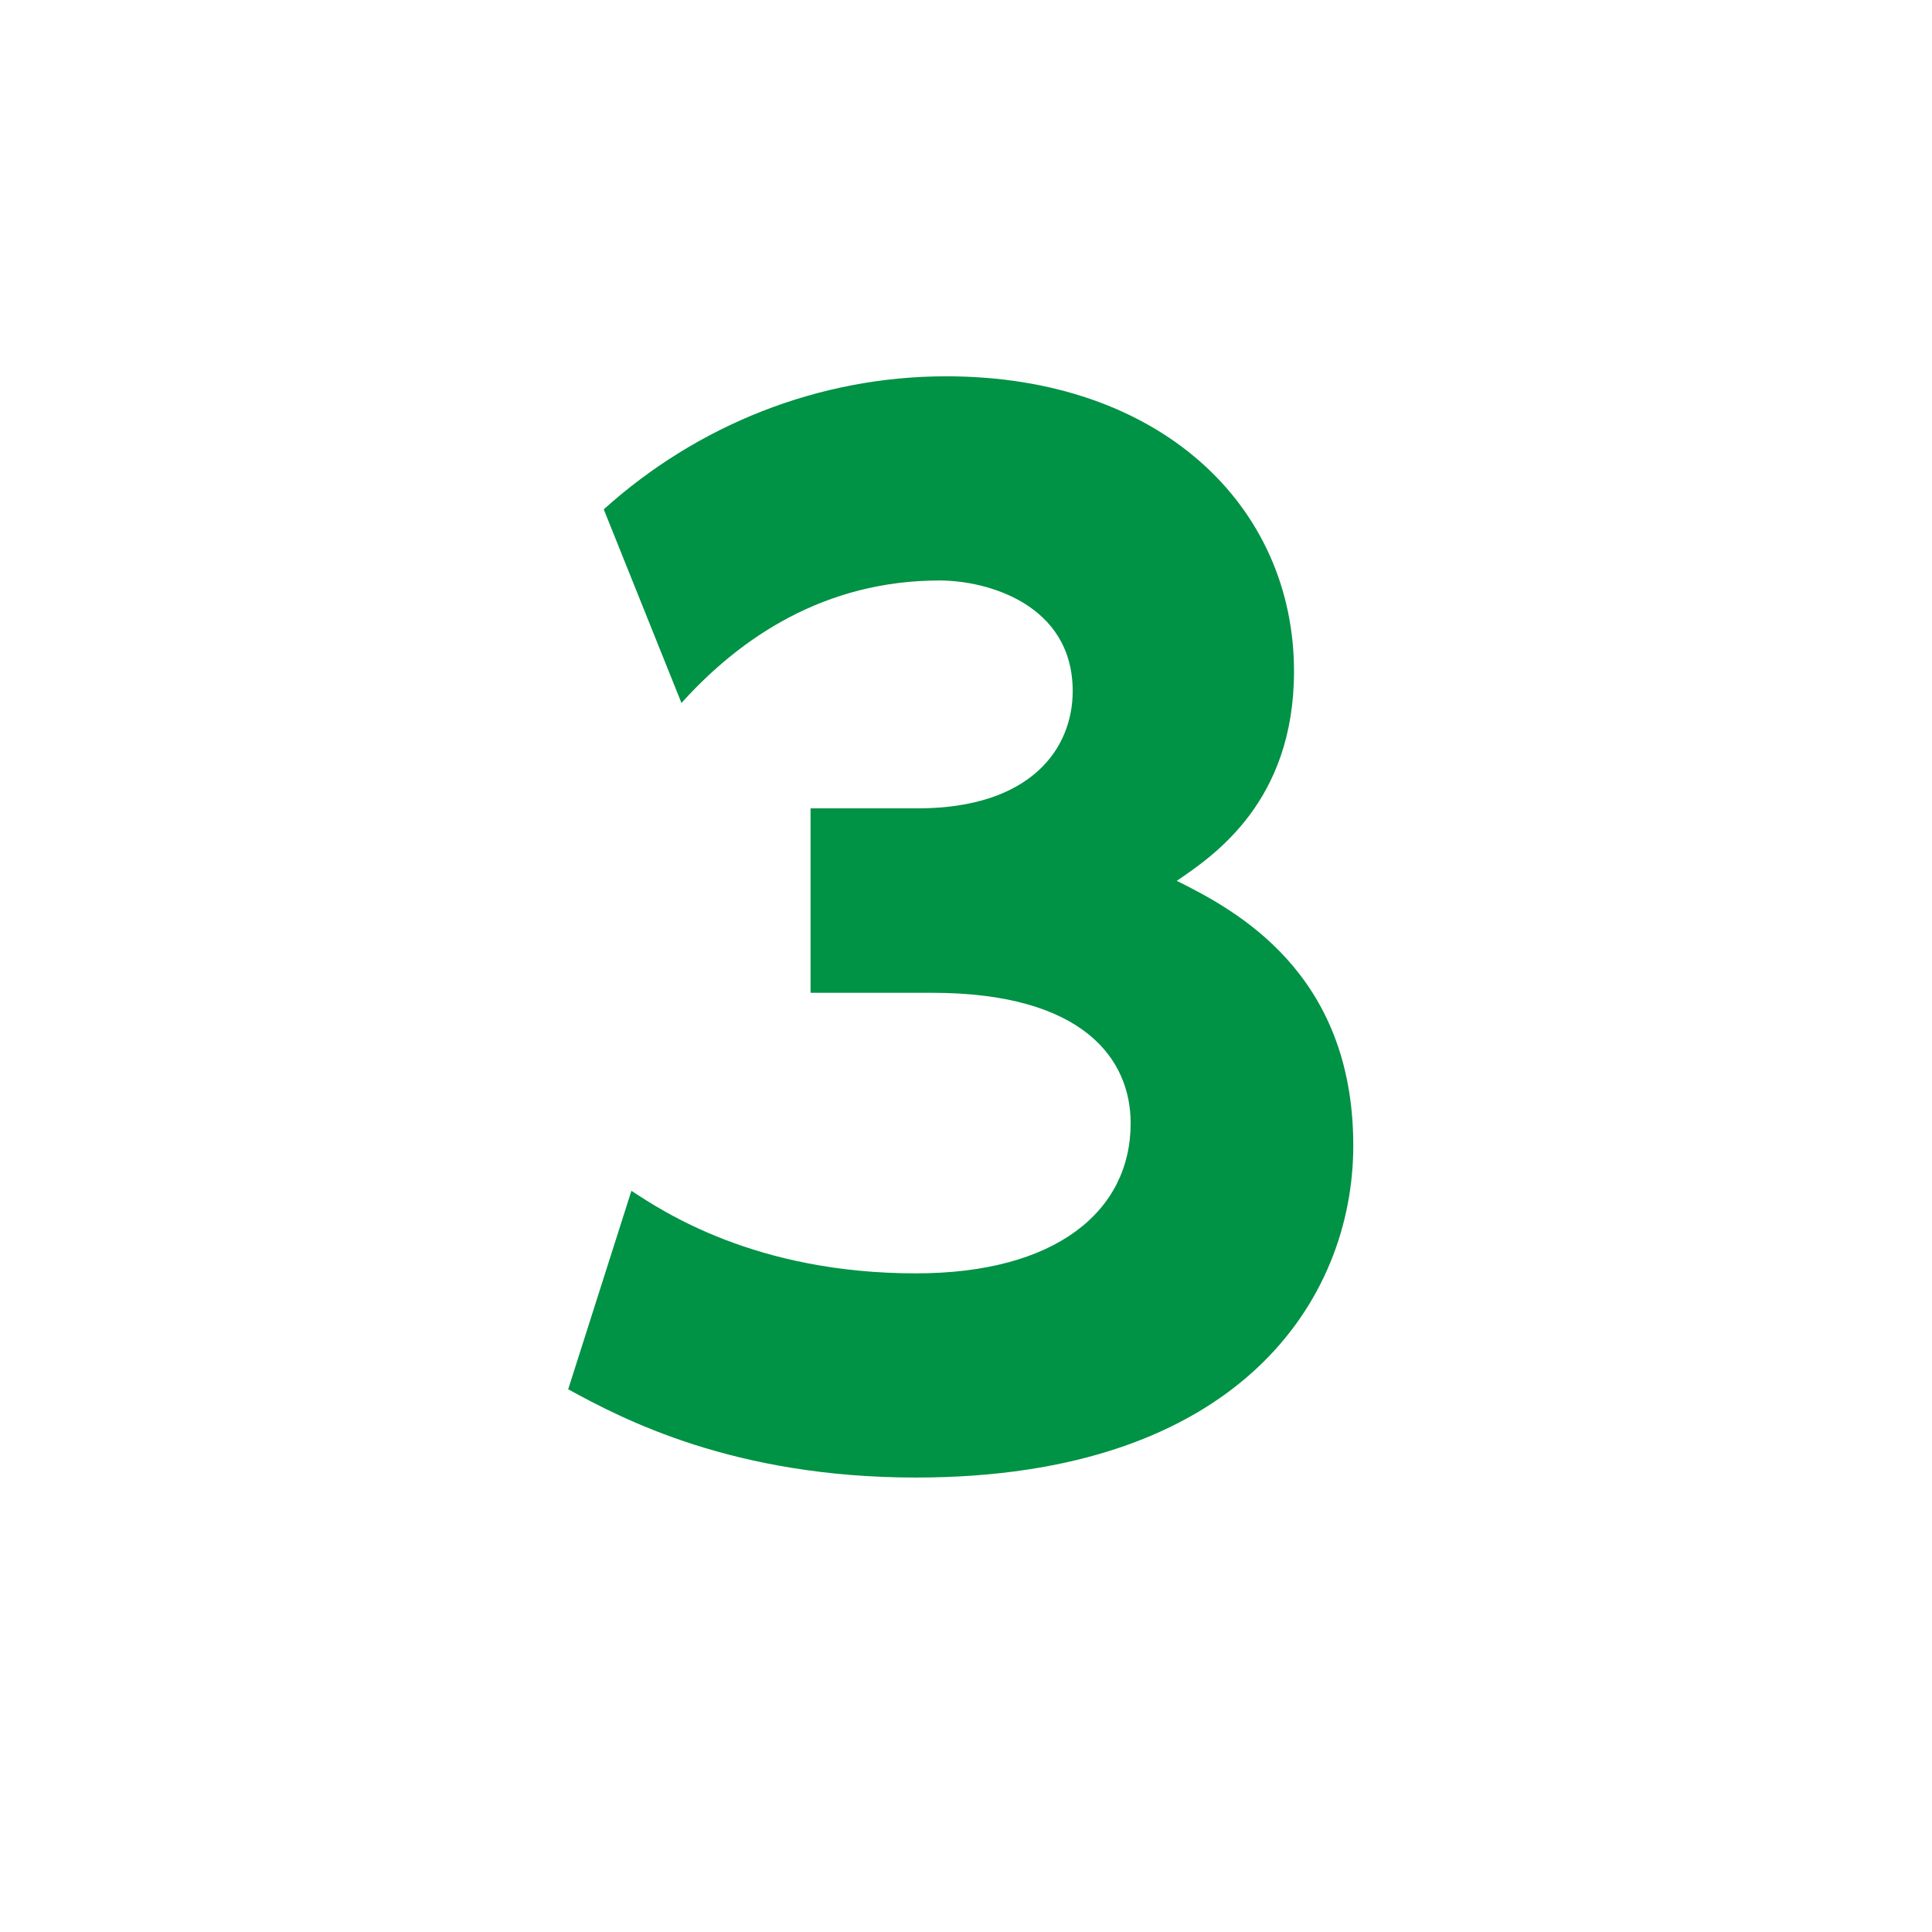
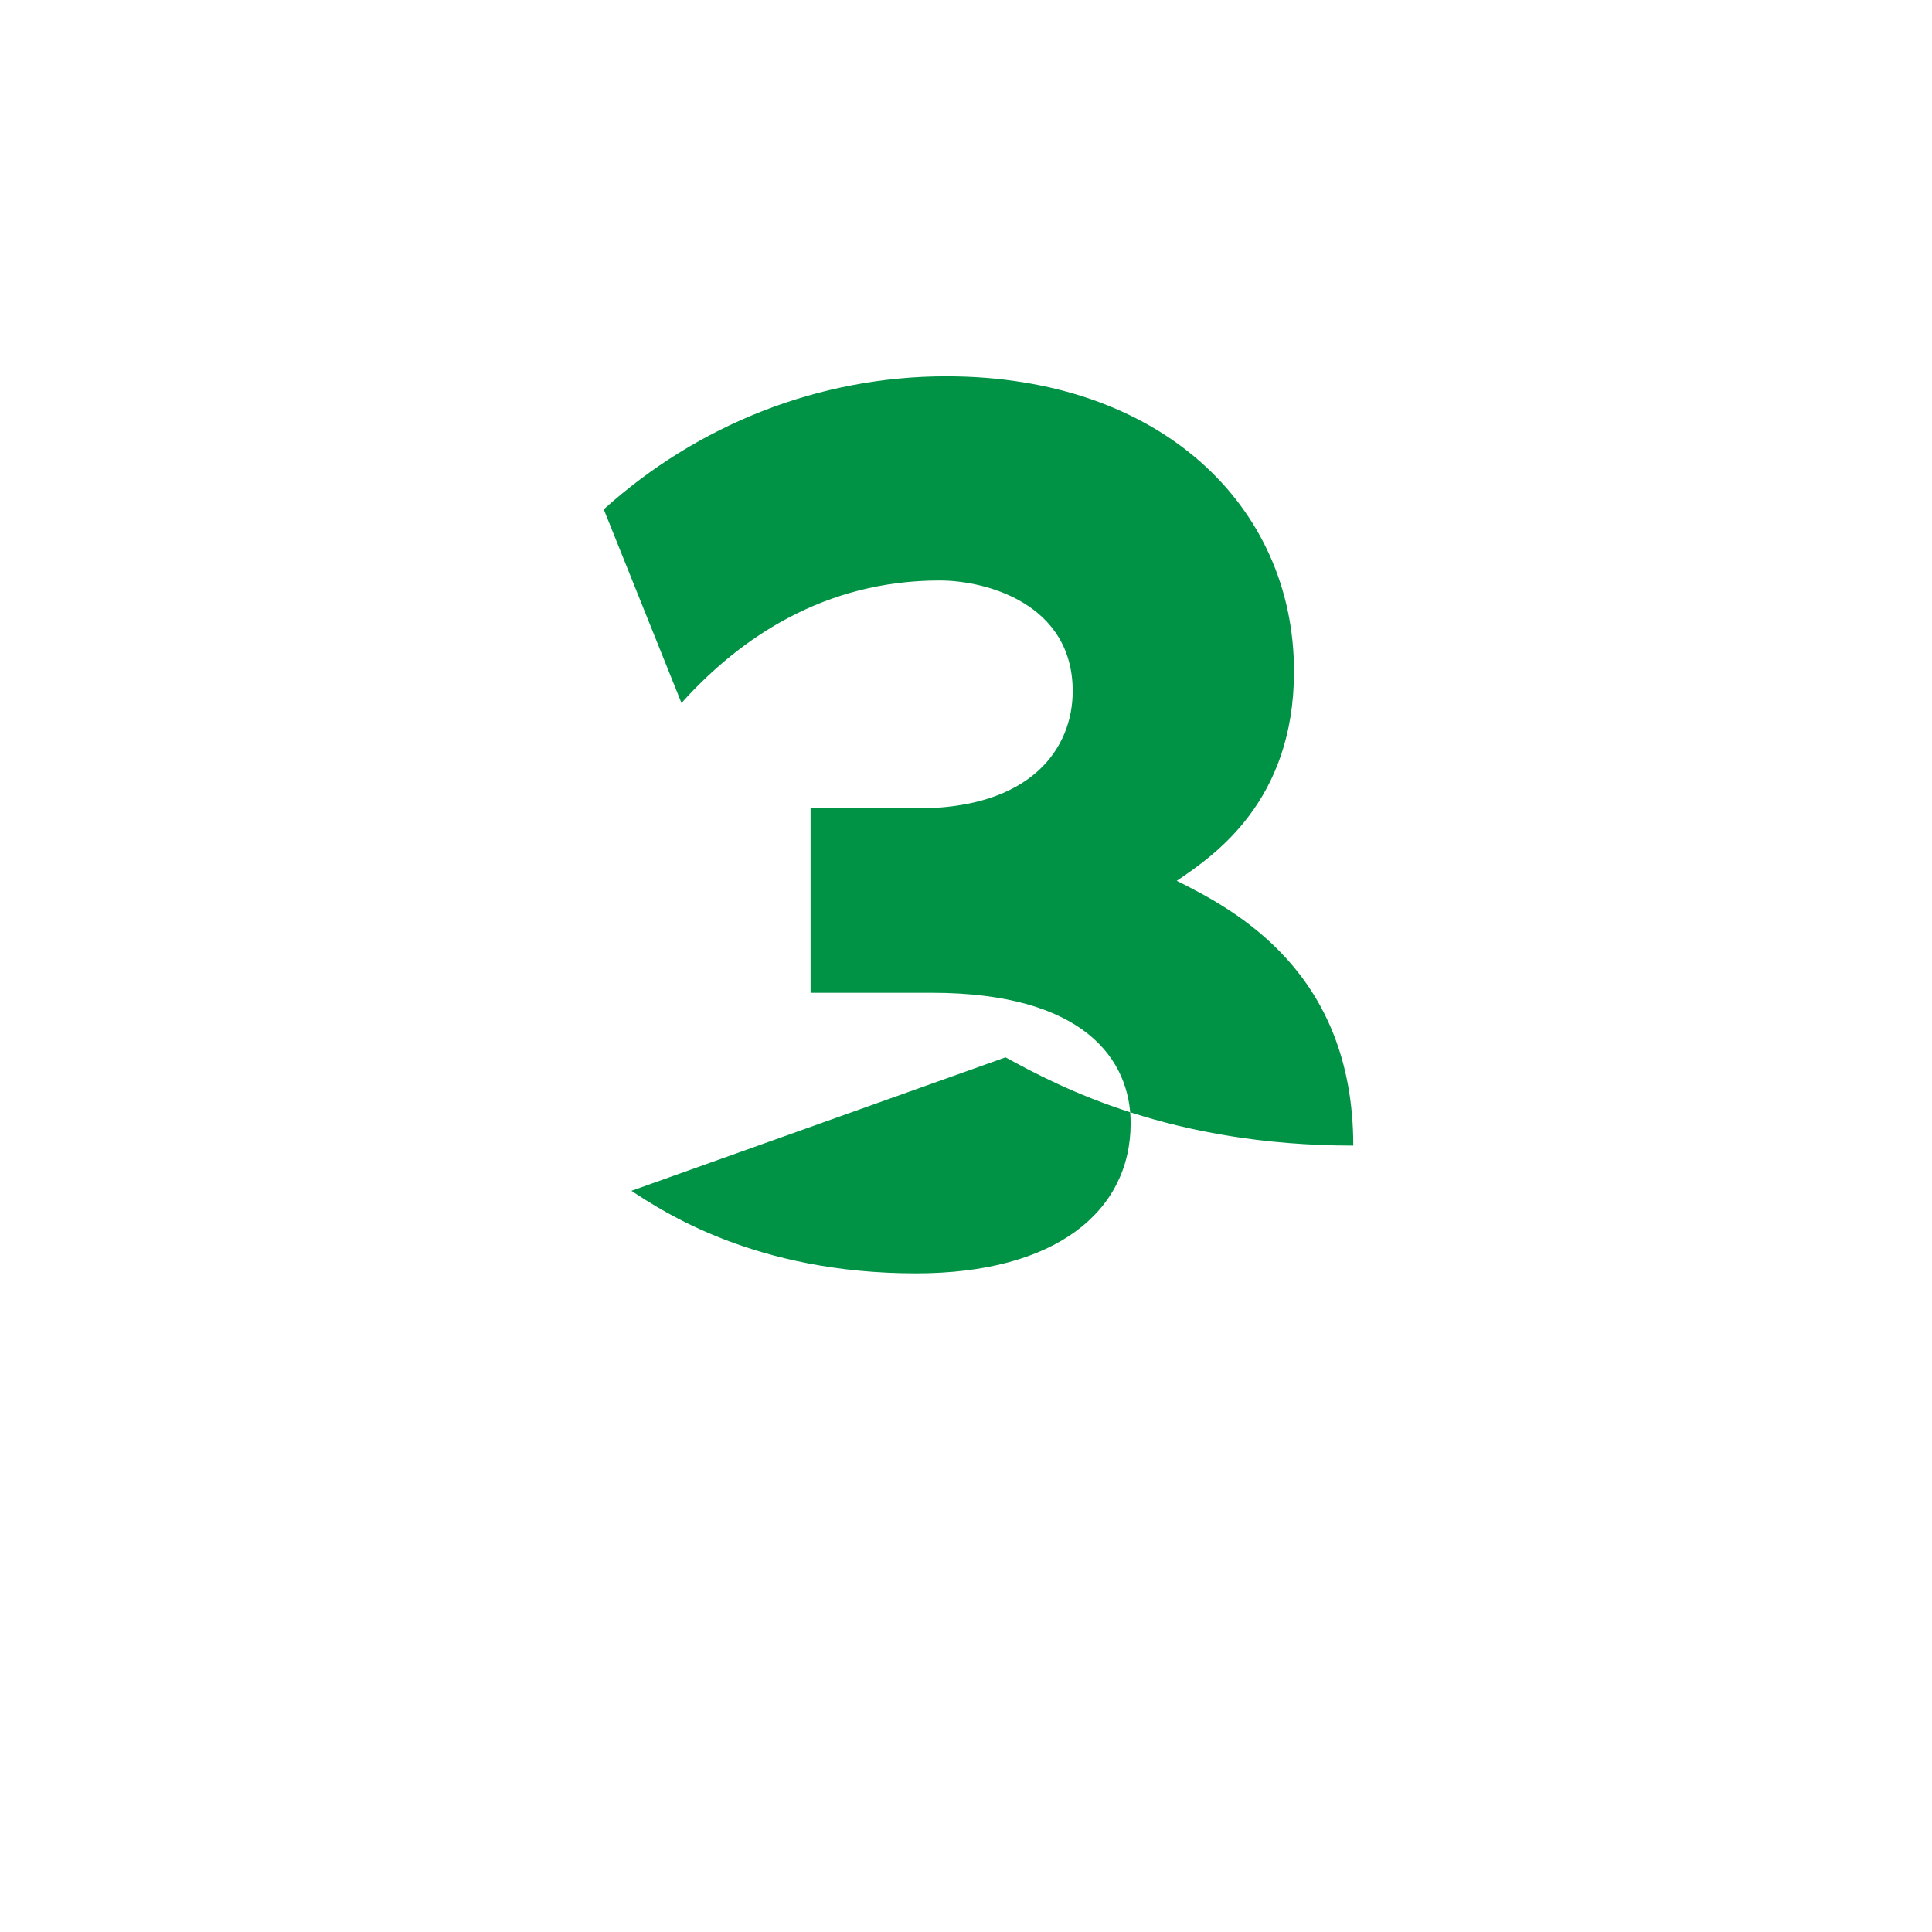
<svg xmlns="http://www.w3.org/2000/svg" version="1.1" id="レイヤー_1" x="0px" y="0px" viewBox="0 0 44 44" style="enable-background:new 0 0 44 44;" xml:space="preserve">
  <style type="text/css">
	.st0{fill:#FFFFFF;}
	.st1{fill:#009245;}
</style>
  <g>
    <g>
-       <rect class="st0" width="44" height="44" />
-     </g>
+       </g>
    <g>
-       <path class="st1" d="M14.38,27.12C15.1,27.59,17.2,29,20.86,29c3.18,0,4.89-1.41,4.89-3.42c0-1.44-1.05-2.97-4.53-2.97h-2.76v-4.2    h2.43c2.61,0,3.54-1.38,3.54-2.67c0-1.98-1.95-2.52-3.03-2.52c-2.61,0-4.53,1.29-5.88,2.79l-1.77-4.41    c2.13-1.92,4.89-3.03,7.8-3.03c4.86,0,7.92,2.94,7.92,6.72c0,2.97-1.83,4.2-2.67,4.77c1.32,0.66,4.02,2.07,4.02,6.03    c0,3.51-2.61,7.56-9.96,7.56c-4.14,0-6.66-1.32-7.92-2.01L14.38,27.12z" />
+       <path class="st1" d="M14.38,27.12C15.1,27.59,17.2,29,20.86,29c3.18,0,4.89-1.41,4.89-3.42c0-1.44-1.05-2.97-4.53-2.97h-2.76v-4.2    h2.43c2.61,0,3.54-1.38,3.54-2.67c0-1.98-1.95-2.52-3.03-2.52c-2.61,0-4.53,1.29-5.88,2.79l-1.77-4.41    c2.13-1.92,4.89-3.03,7.8-3.03c4.86,0,7.92,2.94,7.92,6.72c0,2.97-1.83,4.2-2.67,4.77c1.32,0.66,4.02,2.07,4.02,6.03    c-4.14,0-6.66-1.32-7.92-2.01L14.38,27.12z" />
    </g>
  </g>
</svg>